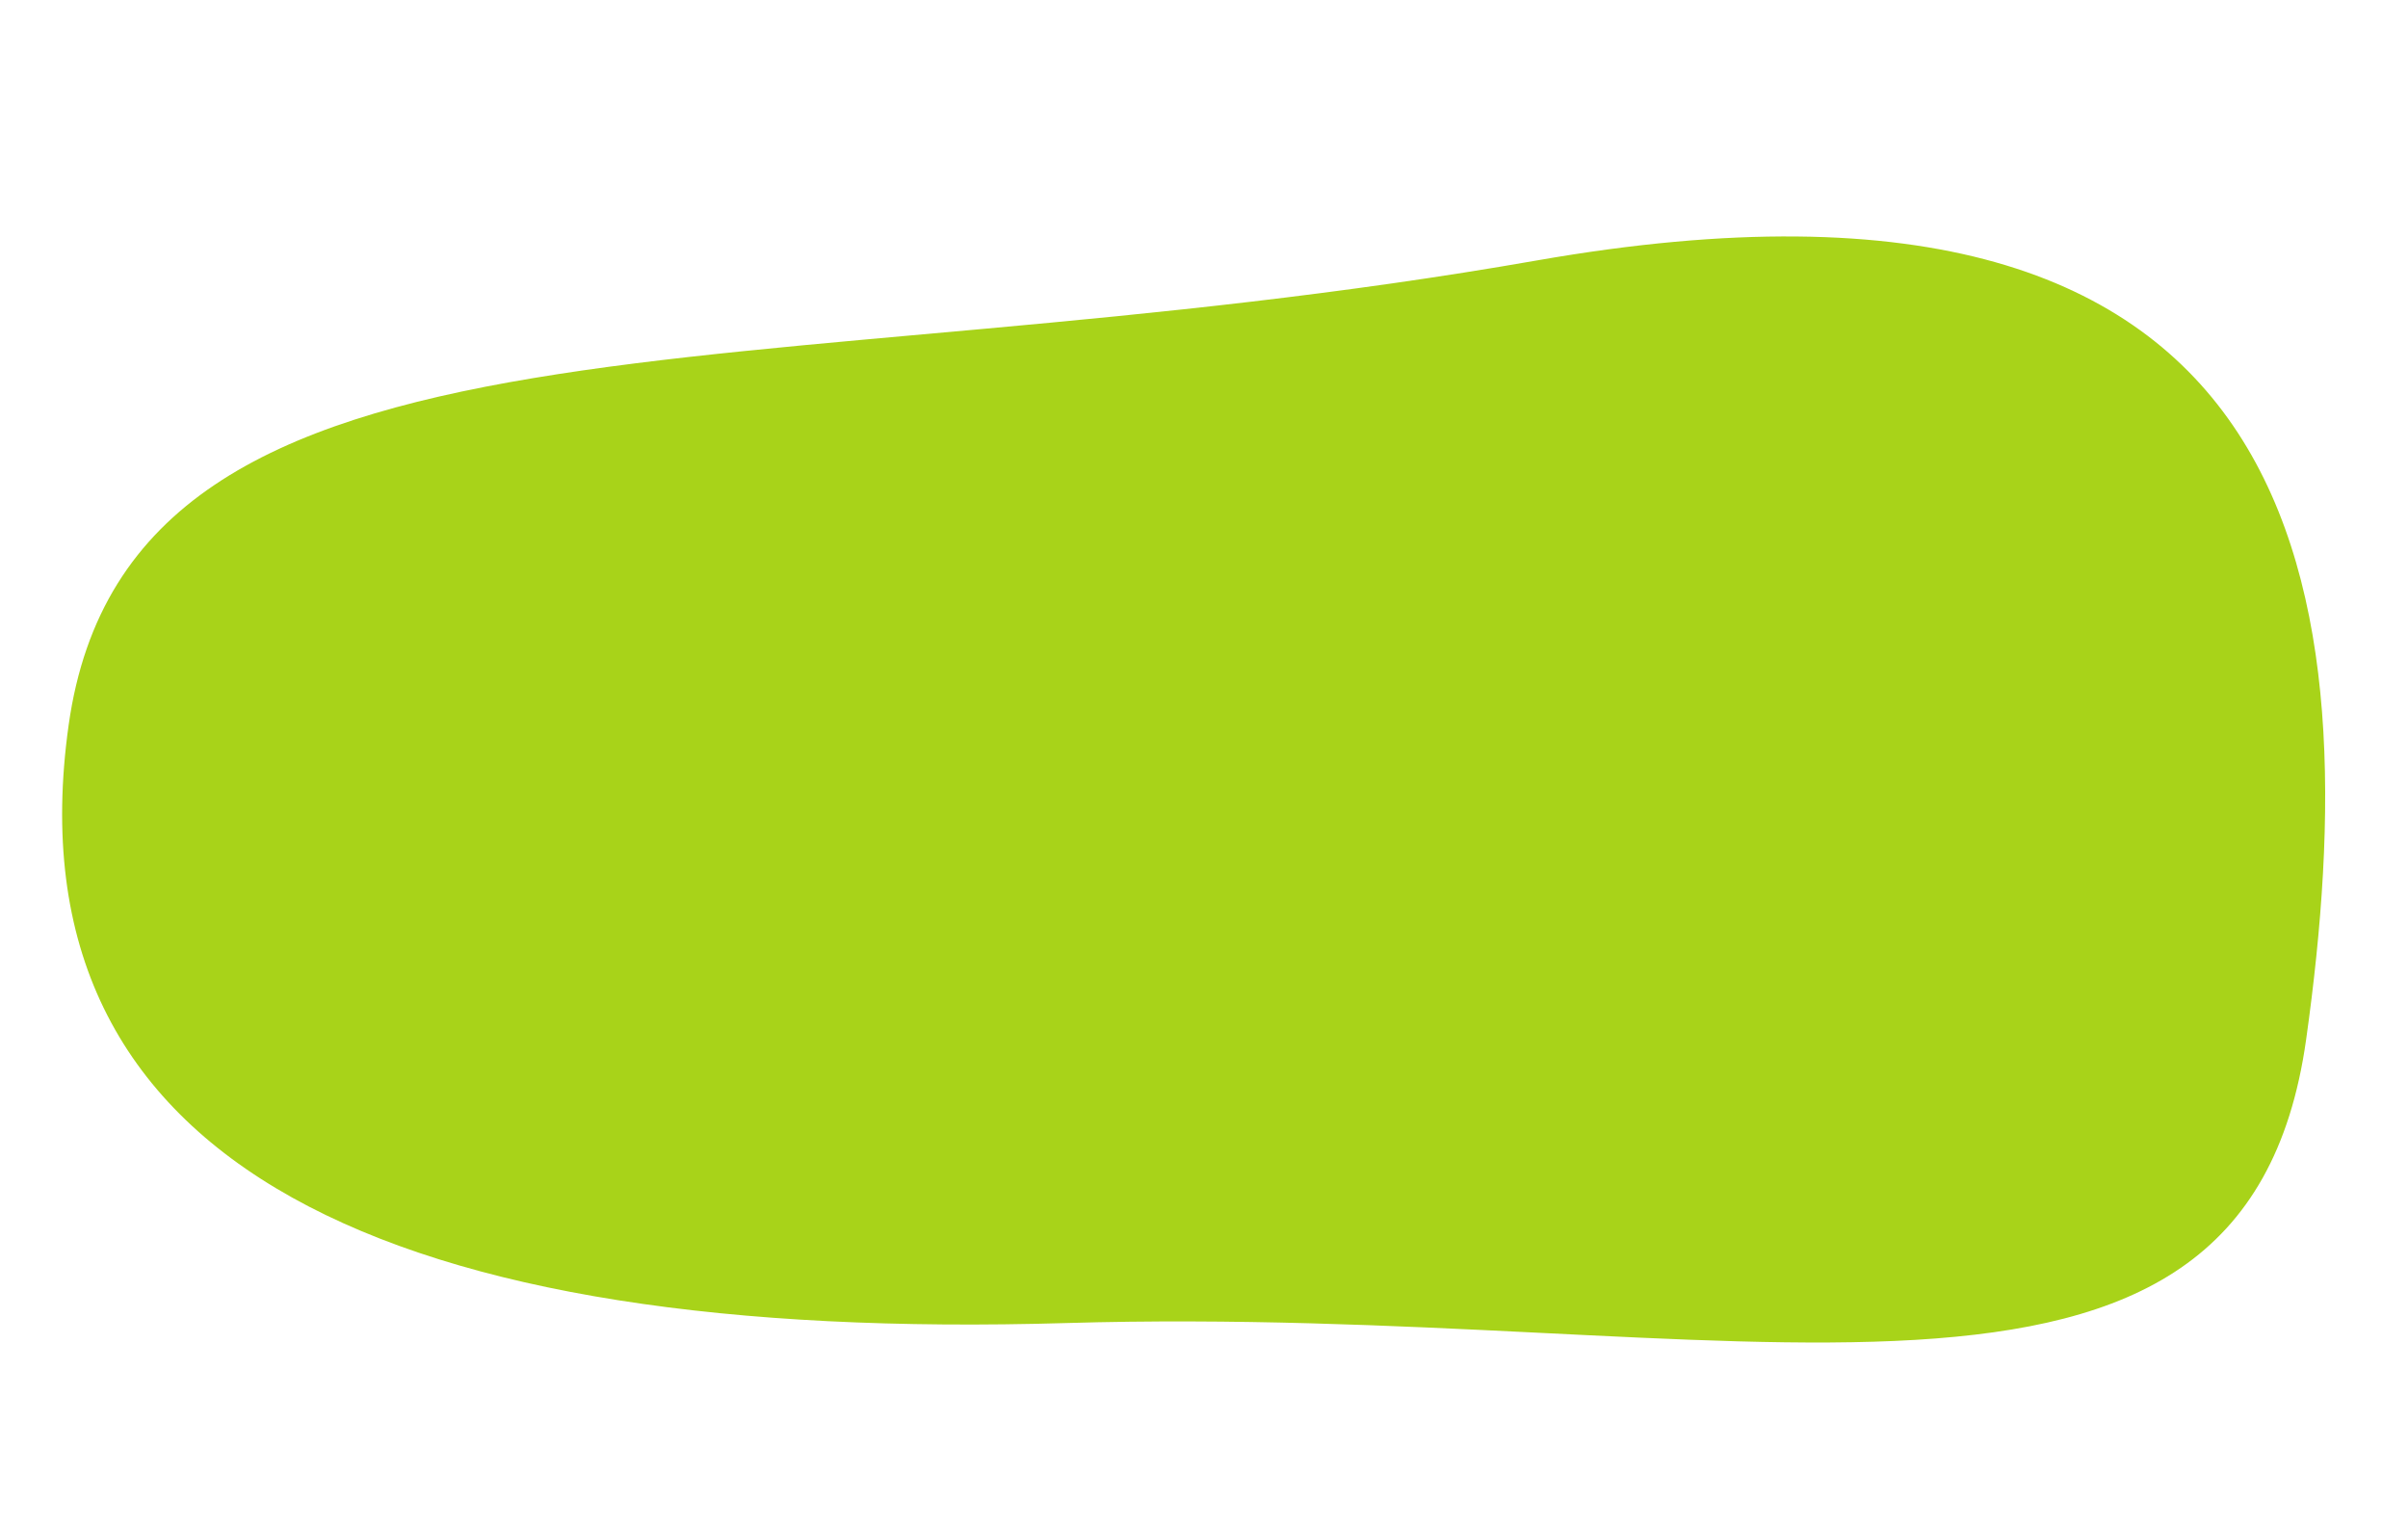
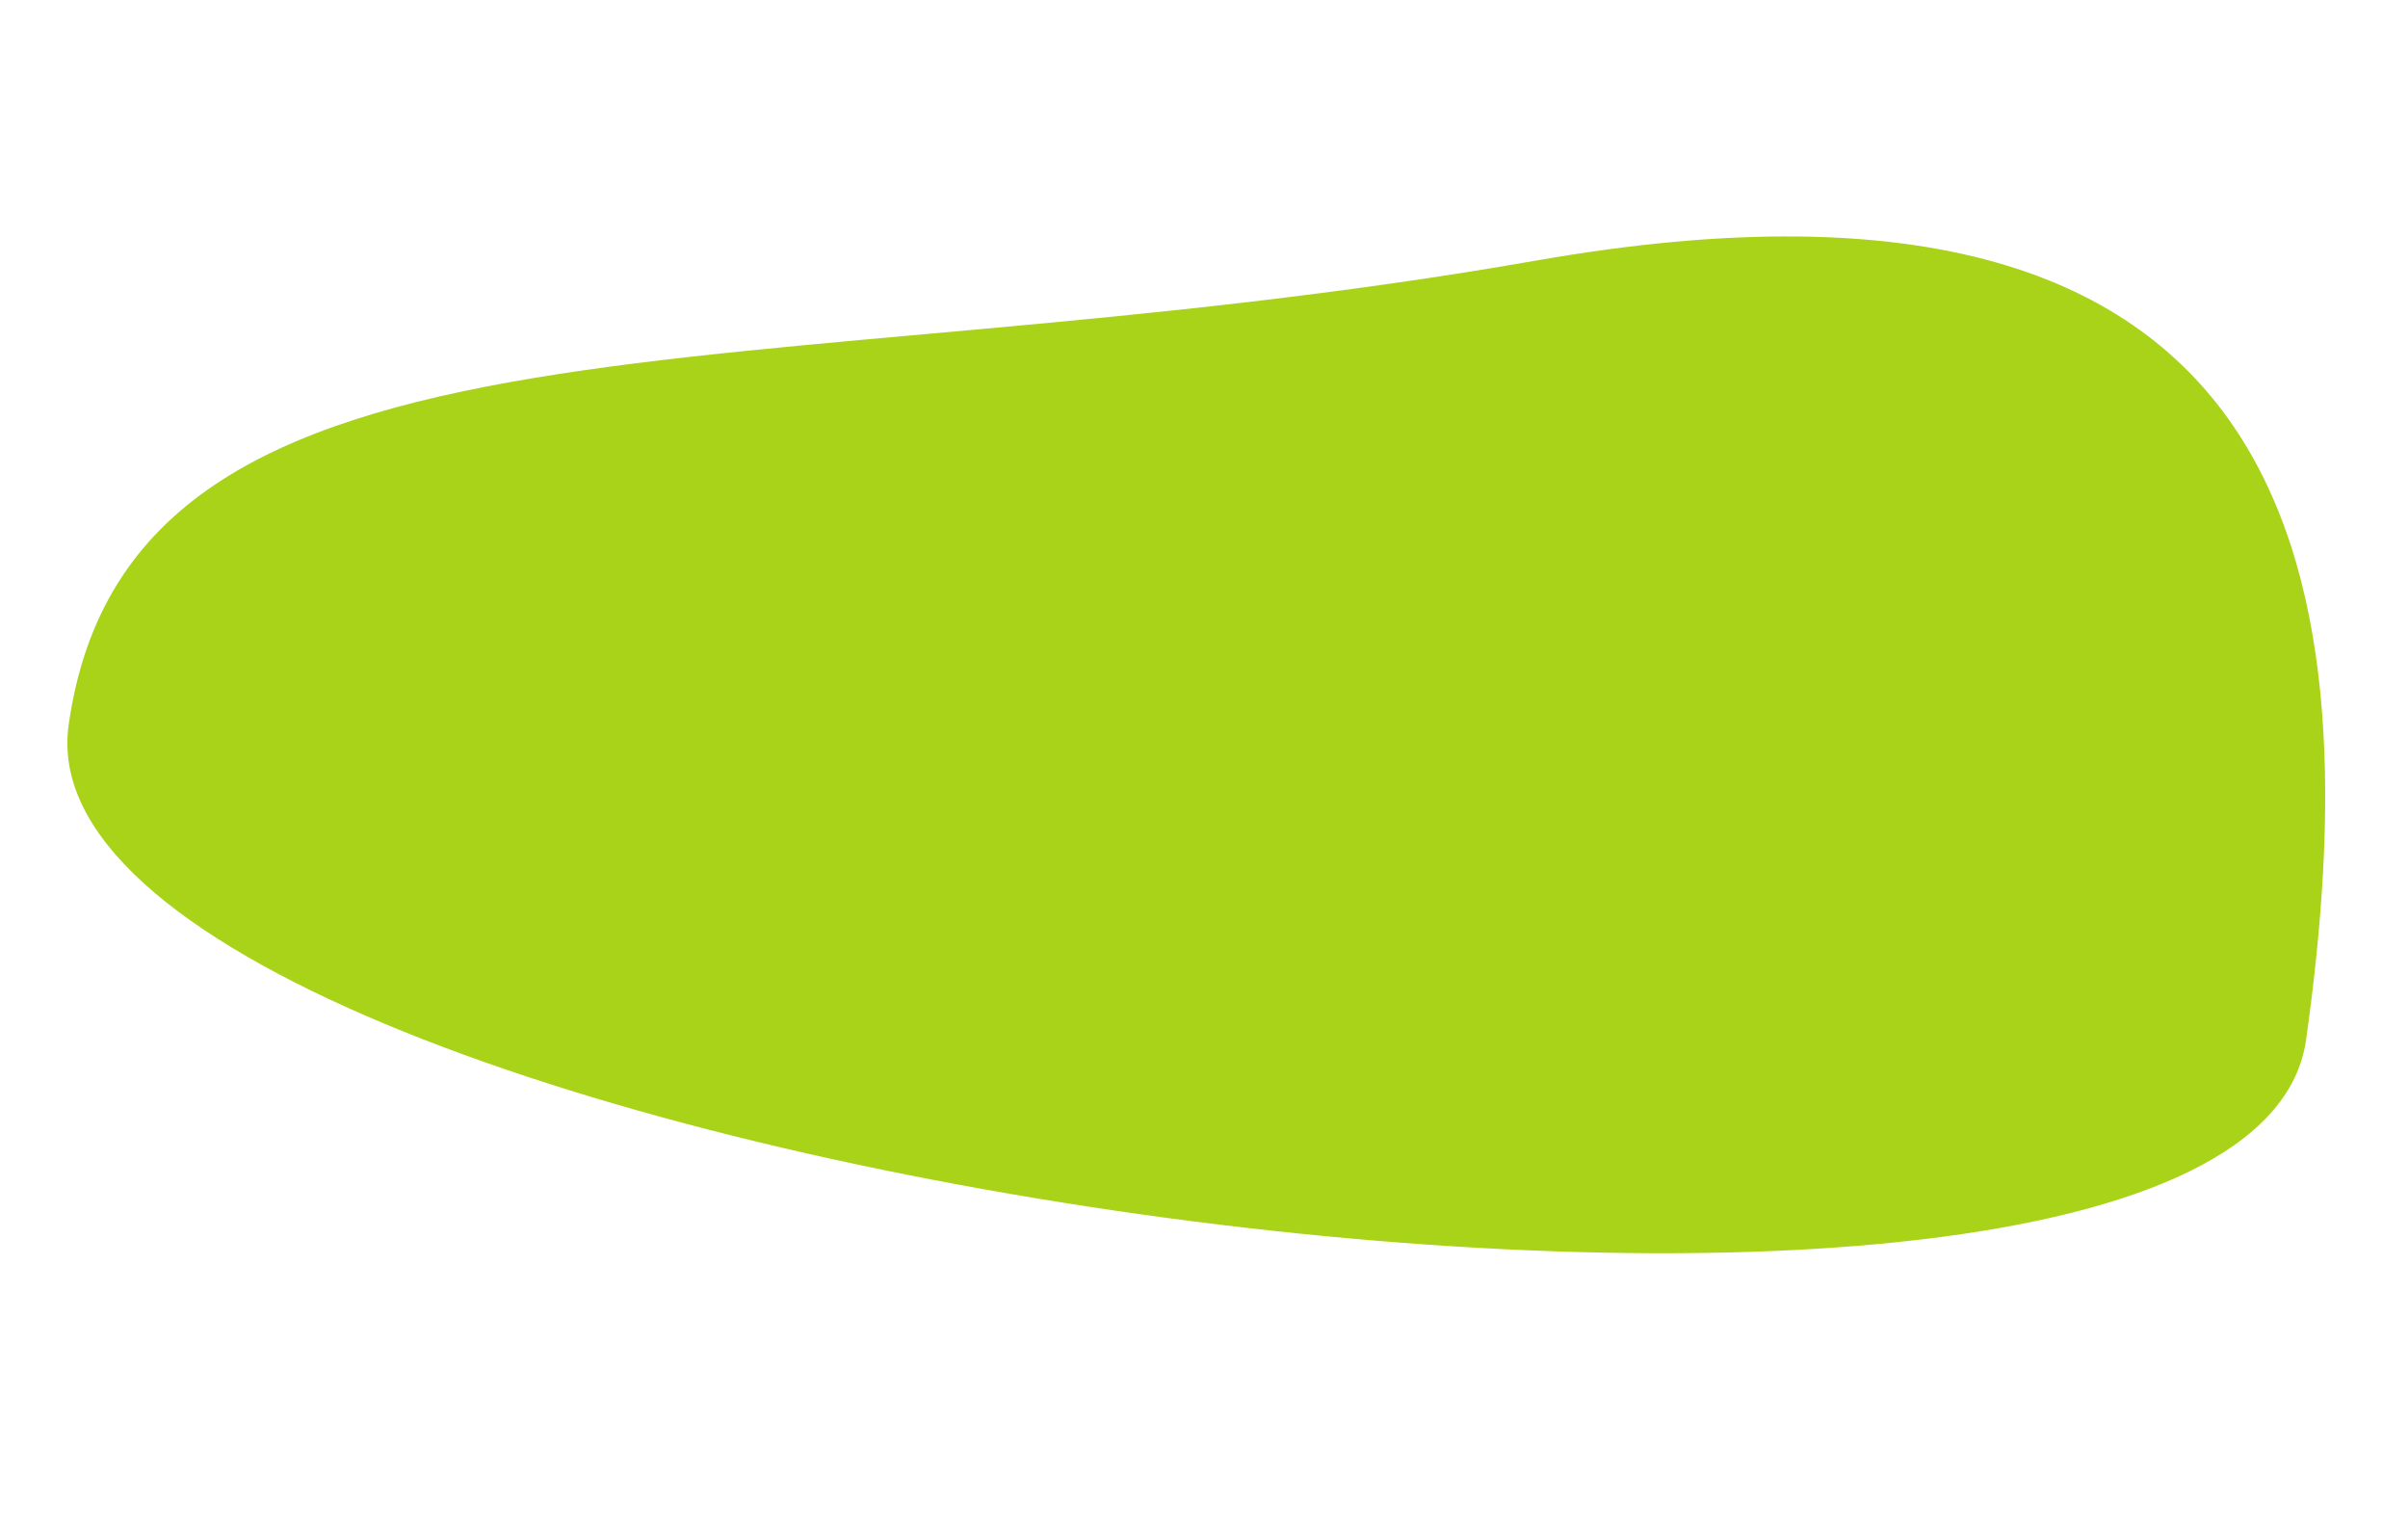
<svg xmlns="http://www.w3.org/2000/svg" width="1228.769" height="779.586" viewBox="0 0 1228.769 779.586">
-   <path id="Tracé_19" data-name="Tracé 19" d="M708.815,55.989c385.237-124.7,444.162,110.954,444.162,338.974s-267.616,173.393-606.2,231.2S0,622.982,0,394.962,323.578,180.692,708.815,55.989Z" transform="translate(89.991 -21.2) rotate(8)" fill="#a8d319" style="mix-blend-mode: multiply;isolation: isolate" />
+   <path id="Tracé_19" data-name="Tracé 19" d="M708.815,55.989c385.237-124.7,444.162,110.954,444.162,338.974S0,622.982,0,394.962,323.578,180.692,708.815,55.989Z" transform="translate(89.991 -21.2) rotate(8)" fill="#a8d319" style="mix-blend-mode: multiply;isolation: isolate" />
</svg>